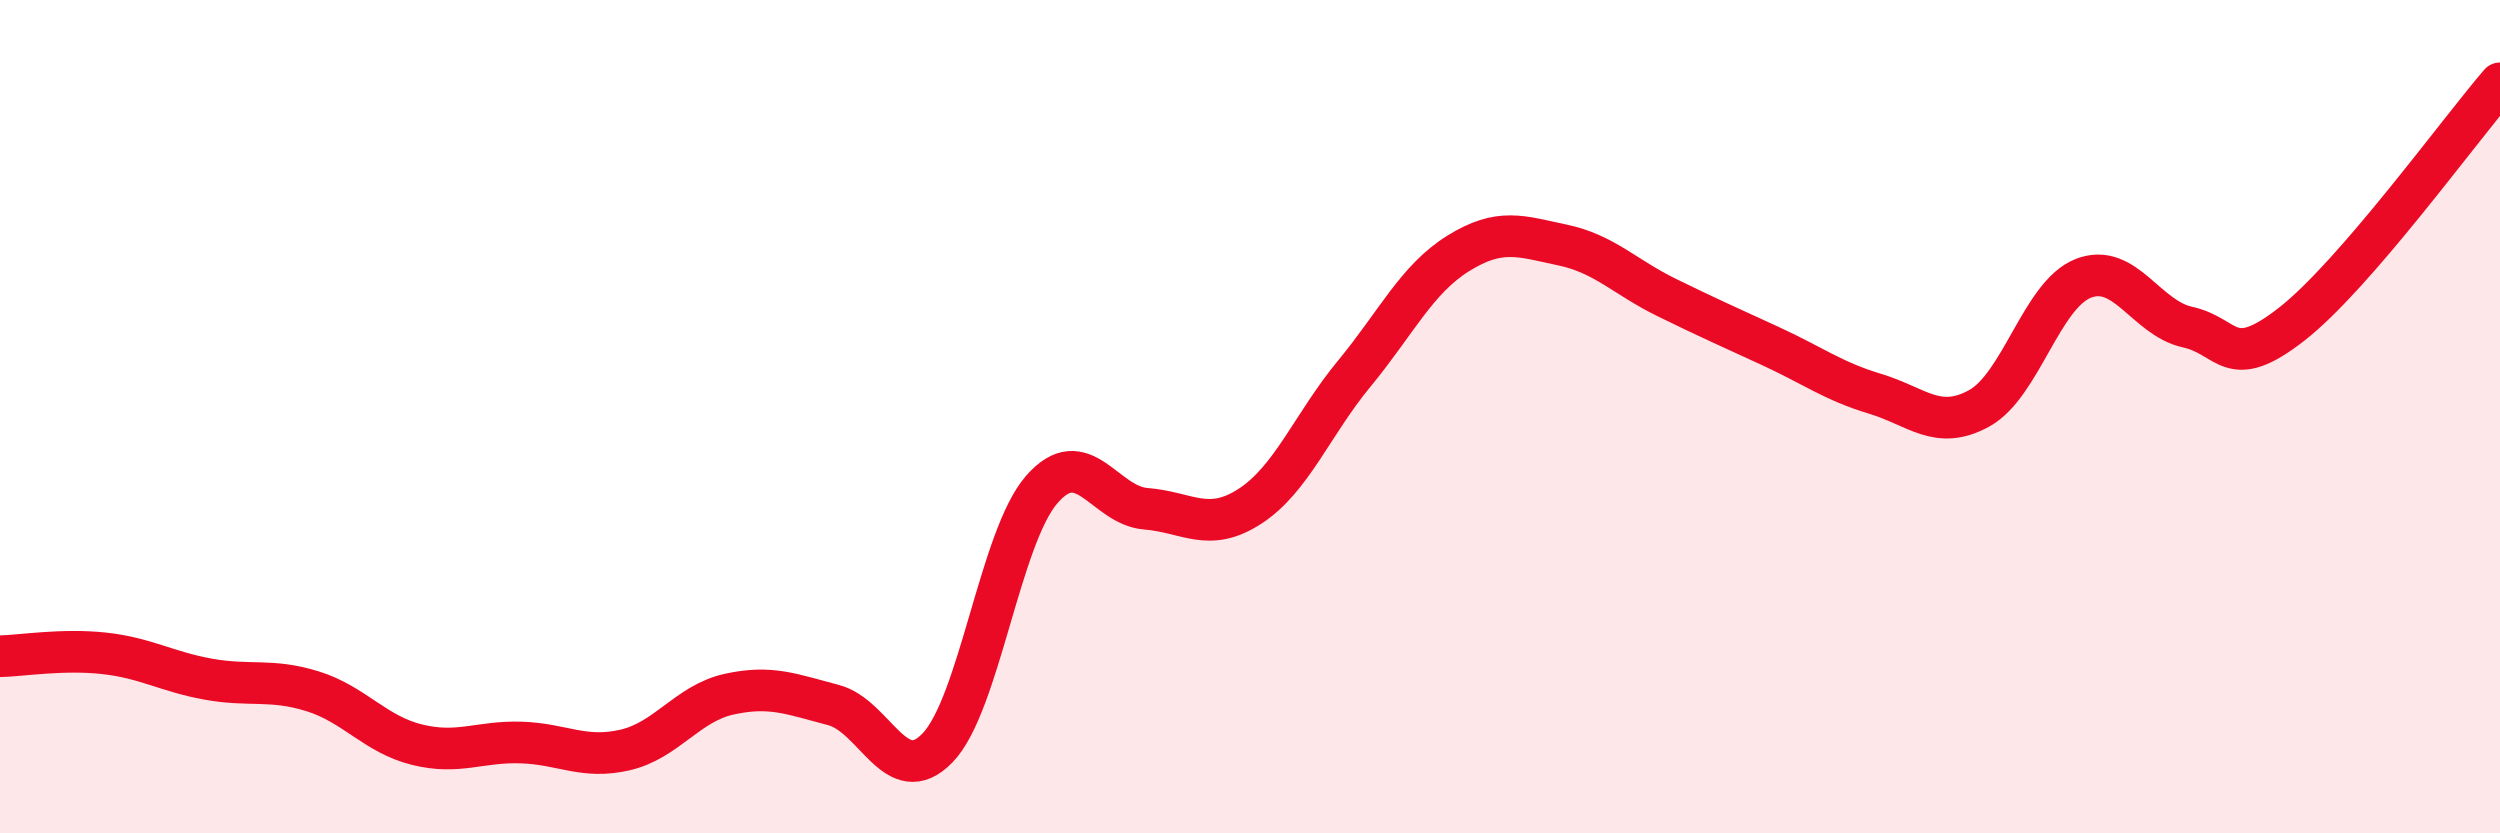
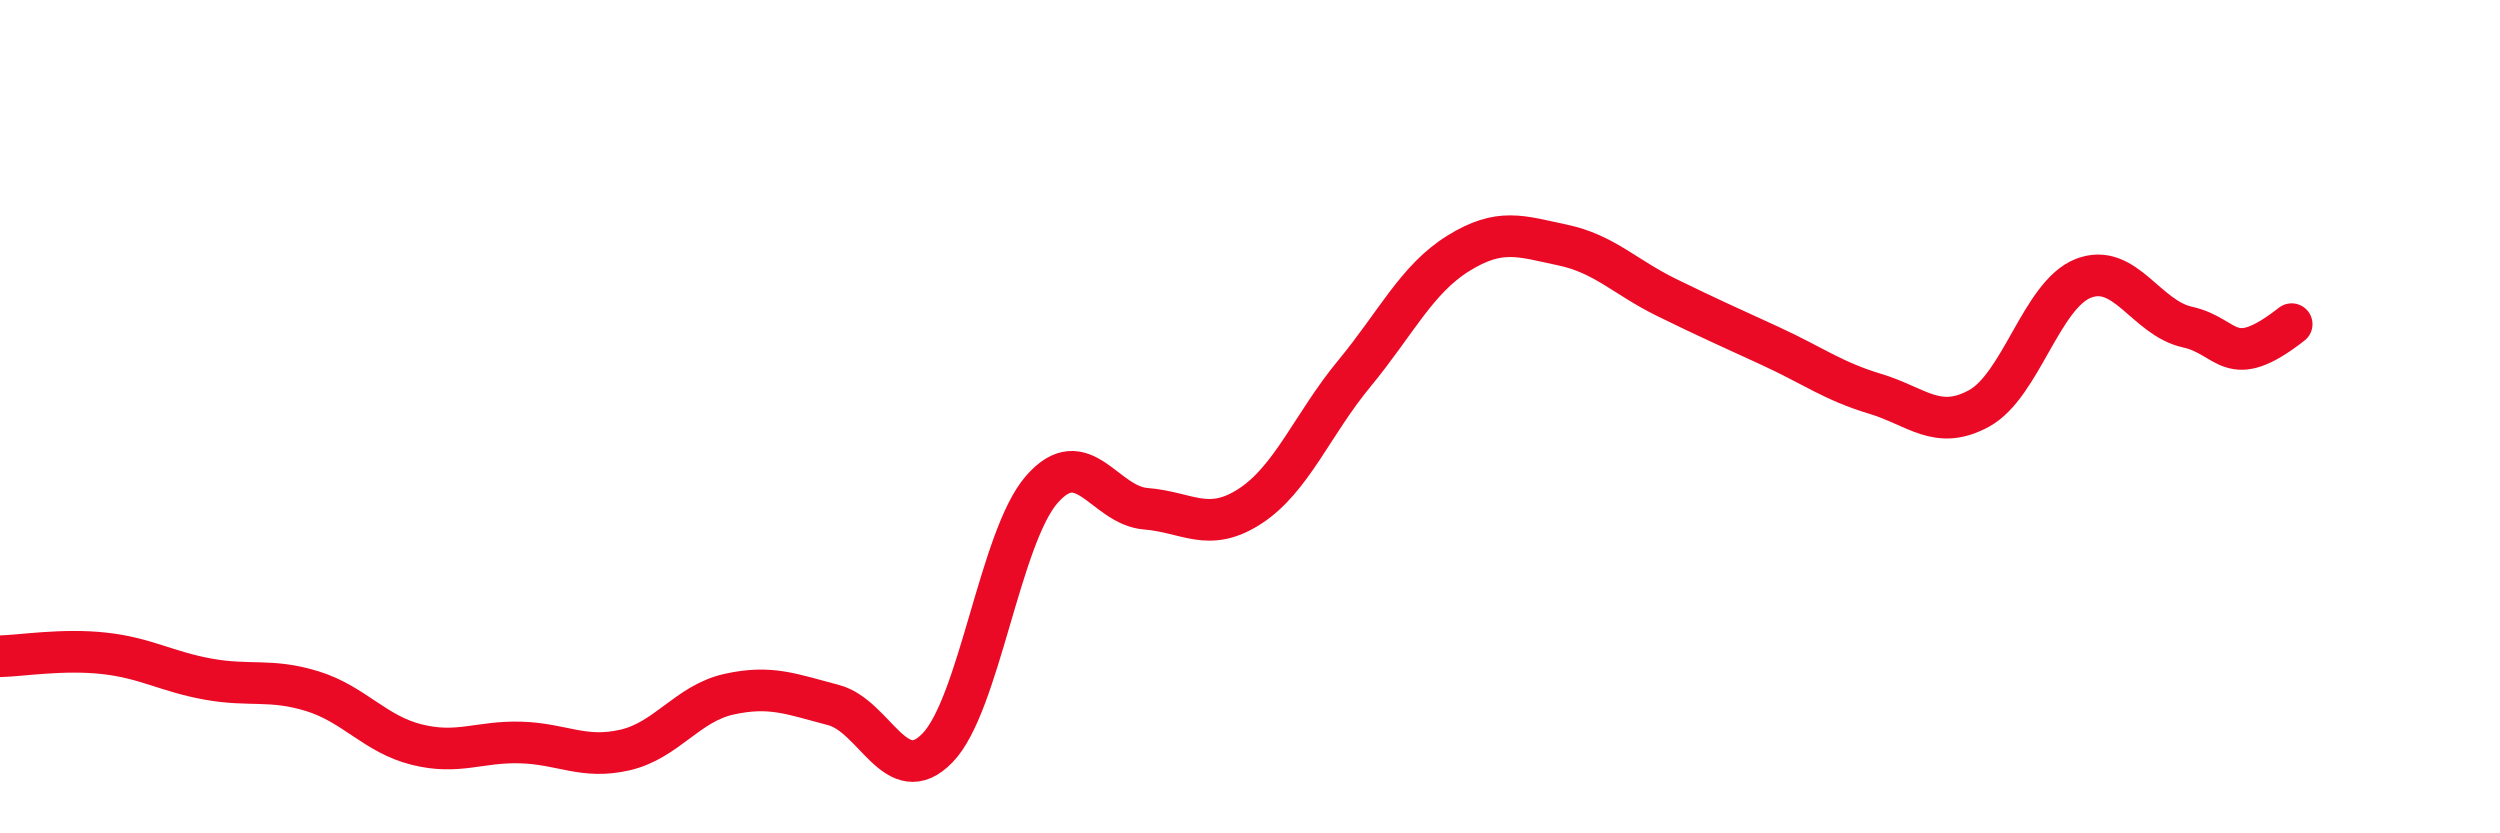
<svg xmlns="http://www.w3.org/2000/svg" width="60" height="20" viewBox="0 0 60 20">
-   <path d="M 0,15.75 C 0.5,15.74 1.5,15.57 2.5,15.68 C 3.5,15.79 4,16.12 5,16.3 C 6,16.48 6.5,16.28 7.5,16.59 C 8.5,16.9 9,17.62 10,17.87 C 11,18.12 11.5,17.79 12.5,17.82 C 13.5,17.85 14,18.23 15,18 C 16,17.77 16.5,16.88 17.5,16.66 C 18.5,16.44 19,16.66 20,16.92 C 21,17.18 21.5,18.98 22.5,17.95 C 23.5,16.92 24,12.9 25,11.75 C 26,10.6 26.5,12.13 27.5,12.21 C 28.5,12.29 29,12.8 30,12.15 C 31,11.5 31.5,10.18 32.5,8.97 C 33.5,7.76 34,6.7 35,6.08 C 36,5.46 36.5,5.67 37.5,5.88 C 38.5,6.09 39,6.65 40,7.14 C 41,7.63 41.5,7.85 42.5,8.31 C 43.5,8.77 44,9.15 45,9.45 C 46,9.75 46.5,10.35 47.5,9.8 C 48.5,9.25 49,7.07 50,6.68 C 51,6.29 51.5,7.63 52.5,7.85 C 53.5,8.07 53.5,8.95 55,7.78 C 56.5,6.61 59,3.16 60,2L60 20L0 20Z" fill="#EB0A25" opacity="0.1" stroke-linecap="round" stroke-linejoin="round" />
-   <path d="M 0,15.75 C 0.5,15.74 1.5,15.57 2.5,15.68 C 3.5,15.79 4,16.12 5,16.3 C 6,16.48 6.5,16.28 7.5,16.59 C 8.5,16.9 9,17.62 10,17.87 C 11,18.12 11.5,17.79 12.5,17.82 C 13.5,17.85 14,18.23 15,18 C 16,17.77 16.5,16.88 17.5,16.66 C 18.5,16.44 19,16.66 20,16.92 C 21,17.18 21.5,18.98 22.5,17.95 C 23.5,16.92 24,12.9 25,11.75 C 26,10.6 26.5,12.13 27.5,12.21 C 28.5,12.29 29,12.8 30,12.15 C 31,11.5 31.5,10.18 32.5,8.97 C 33.5,7.76 34,6.7 35,6.08 C 36,5.46 36.5,5.67 37.5,5.88 C 38.5,6.09 39,6.65 40,7.14 C 41,7.63 41.5,7.85 42.5,8.31 C 43.5,8.77 44,9.15 45,9.45 C 46,9.75 46.5,10.35 47.5,9.8 C 48.5,9.25 49,7.07 50,6.68 C 51,6.29 51.5,7.63 52.5,7.85 C 53.5,8.07 53.5,8.95 55,7.78 C 56.5,6.61 59,3.16 60,2" stroke="#EB0A25" stroke-width="1" fill="none" stroke-linecap="round" stroke-linejoin="round" />
+   <path d="M 0,15.75 C 0.5,15.74 1.5,15.57 2.5,15.68 C 3.5,15.79 4,16.12 5,16.3 C 6,16.48 6.5,16.28 7.5,16.59 C 8.5,16.9 9,17.62 10,17.87 C 11,18.12 11.5,17.79 12.5,17.82 C 13.5,17.85 14,18.23 15,18 C 16,17.77 16.5,16.88 17.5,16.66 C 18.5,16.44 19,16.66 20,16.92 C 21,17.18 21.5,18.98 22.5,17.95 C 23.5,16.92 24,12.9 25,11.75 C 26,10.6 26.5,12.13 27.5,12.21 C 28.5,12.29 29,12.8 30,12.15 C 31,11.5 31.5,10.18 32.5,8.97 C 33.5,7.76 34,6.7 35,6.08 C 36,5.46 36.5,5.67 37.5,5.88 C 38.5,6.09 39,6.65 40,7.14 C 41,7.63 41.5,7.85 42.5,8.31 C 43.5,8.77 44,9.15 45,9.45 C 46,9.75 46.5,10.35 47.5,9.8 C 48.5,9.25 49,7.07 50,6.68 C 51,6.29 51.5,7.63 52.5,7.85 C 53.5,8.07 53.5,8.95 55,7.78 " stroke="#EB0A25" stroke-width="1" fill="none" stroke-linecap="round" stroke-linejoin="round" />
</svg>